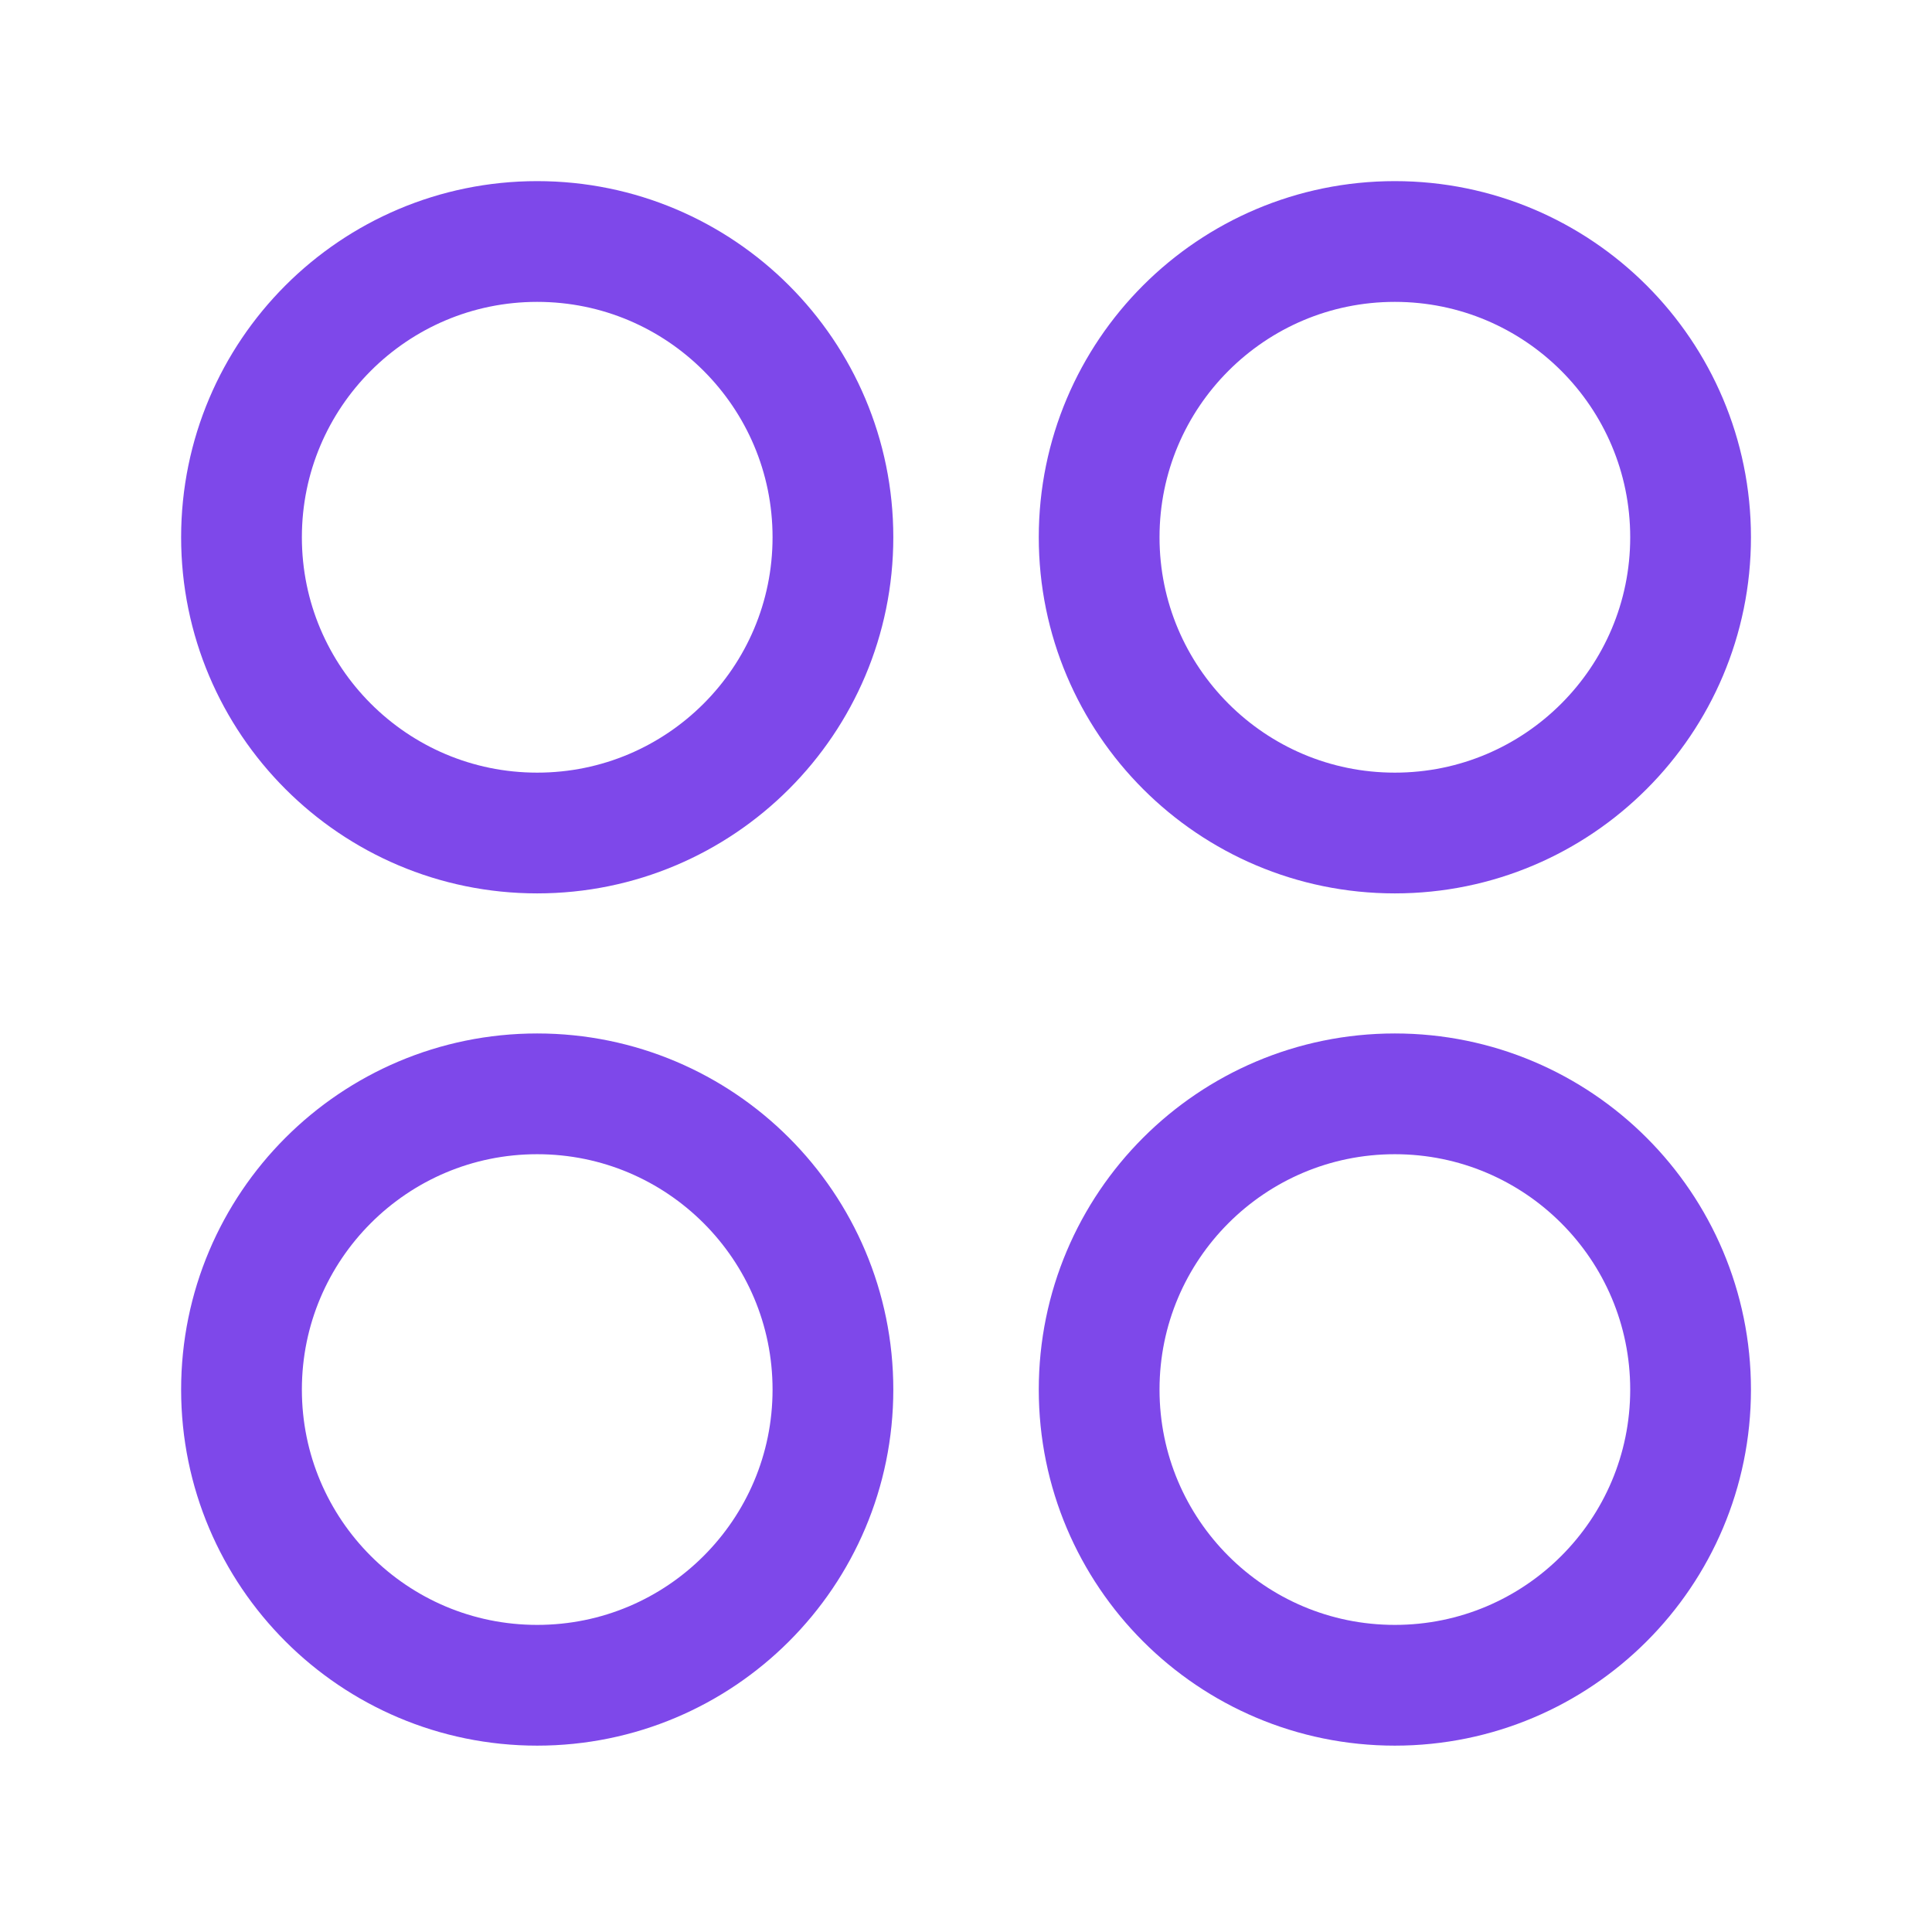
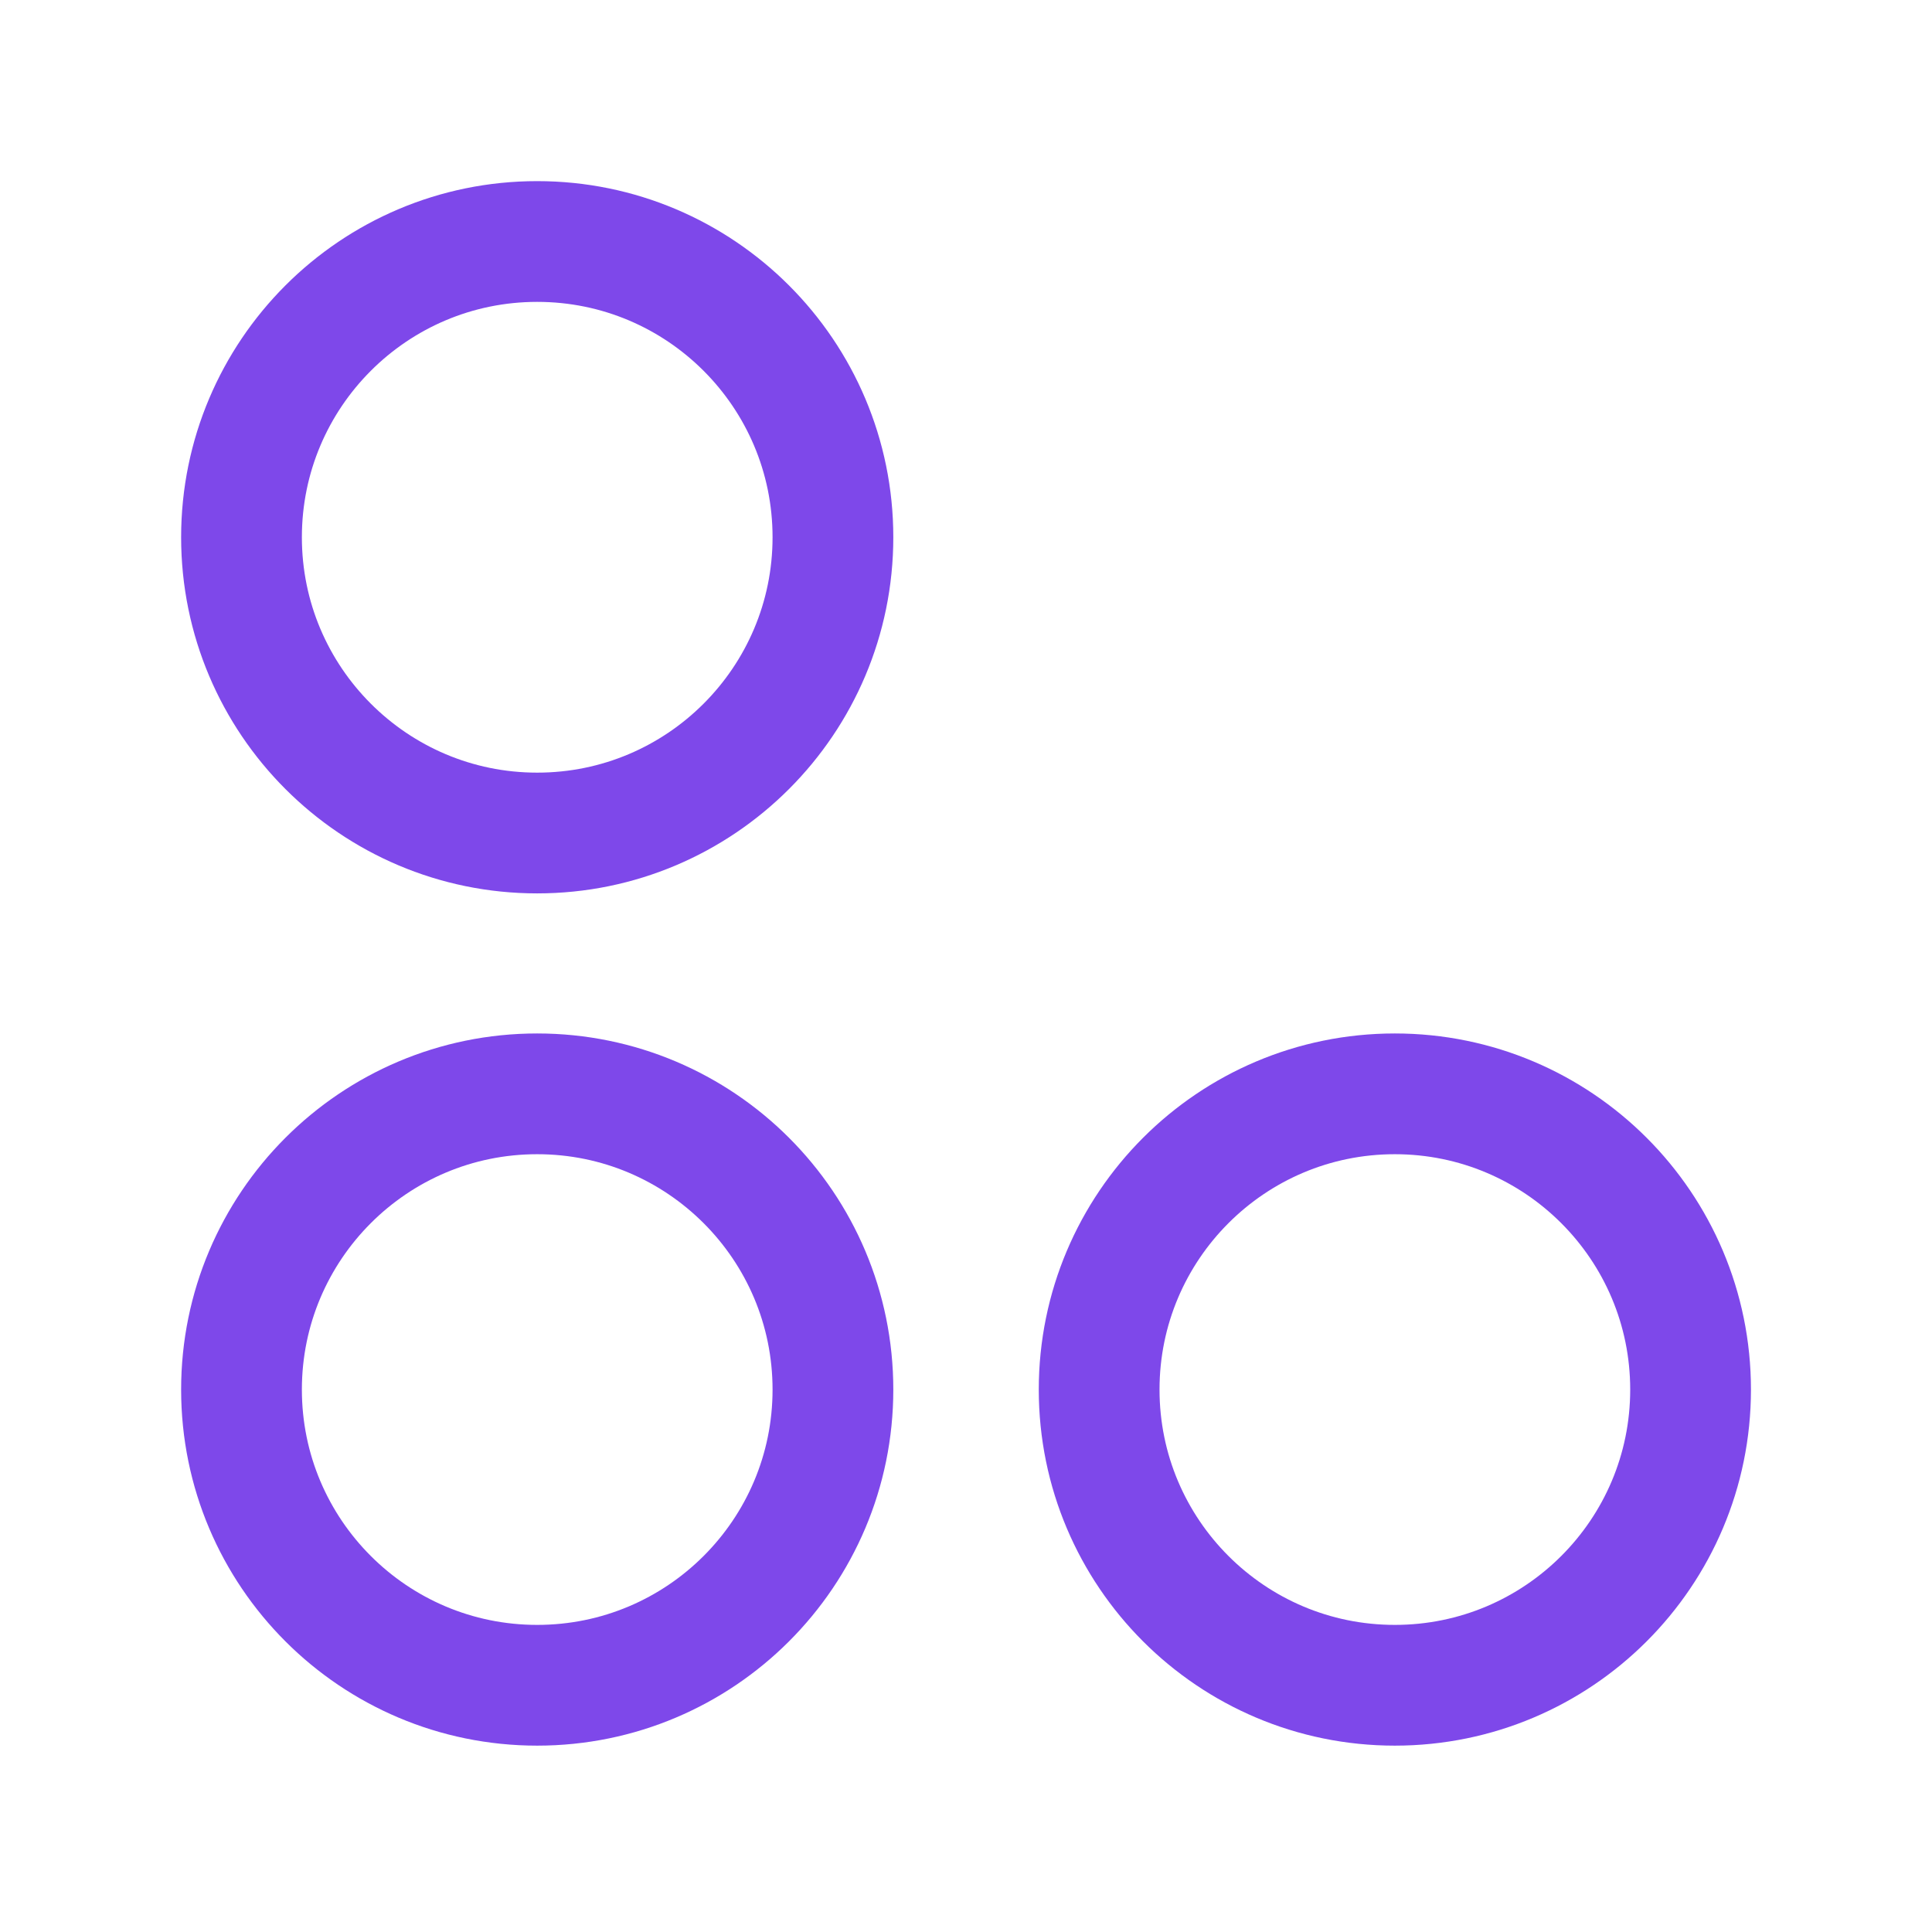
<svg xmlns="http://www.w3.org/2000/svg" width="24" height="24" viewBox="0 0 24 24" fill="none">
-   <path fill-rule="evenodd" clip-rule="evenodd" d="M21.001 6.674C21.001 8.702 19.356 10.348 17.327 10.348C15.299 10.348 13.654 8.702 13.654 6.674C13.654 4.645 15.299 3 17.327 3C19.356 3 21.001 4.645 21.001 6.674Z" stroke="#7E48EA" stroke-width="1.5" stroke-linecap="round" stroke-linejoin="round" />
  <path fill-rule="evenodd" clip-rule="evenodd" d="M10.347 6.674C10.347 8.702 8.702 10.348 6.673 10.348C4.645 10.348 3 8.702 3 6.674C3 4.645 4.645 3 6.673 3C8.702 3 10.347 4.645 10.347 6.674Z" stroke="#7E48EA" stroke-width="1.5" stroke-linecap="round" stroke-linejoin="round" />
  <path fill-rule="evenodd" clip-rule="evenodd" d="M21.001 17.262C21.001 19.291 19.356 20.935 17.327 20.935C15.299 20.935 13.654 19.291 13.654 17.262C13.654 15.233 15.299 13.588 17.327 13.588C19.356 13.588 21.001 15.233 21.001 17.262Z" stroke="#7E48EA" stroke-width="1.5" stroke-linecap="round" stroke-linejoin="round" />
  <path fill-rule="evenodd" clip-rule="evenodd" d="M10.347 17.262C10.347 19.291 8.702 20.935 6.673 20.935C4.645 20.935 3 19.291 3 17.262C3 15.233 4.645 13.588 6.673 13.588C8.702 13.588 10.347 15.233 10.347 17.262Z" stroke="#7E48EA" stroke-width="1.5" stroke-linecap="round" stroke-linejoin="round" />
</svg>